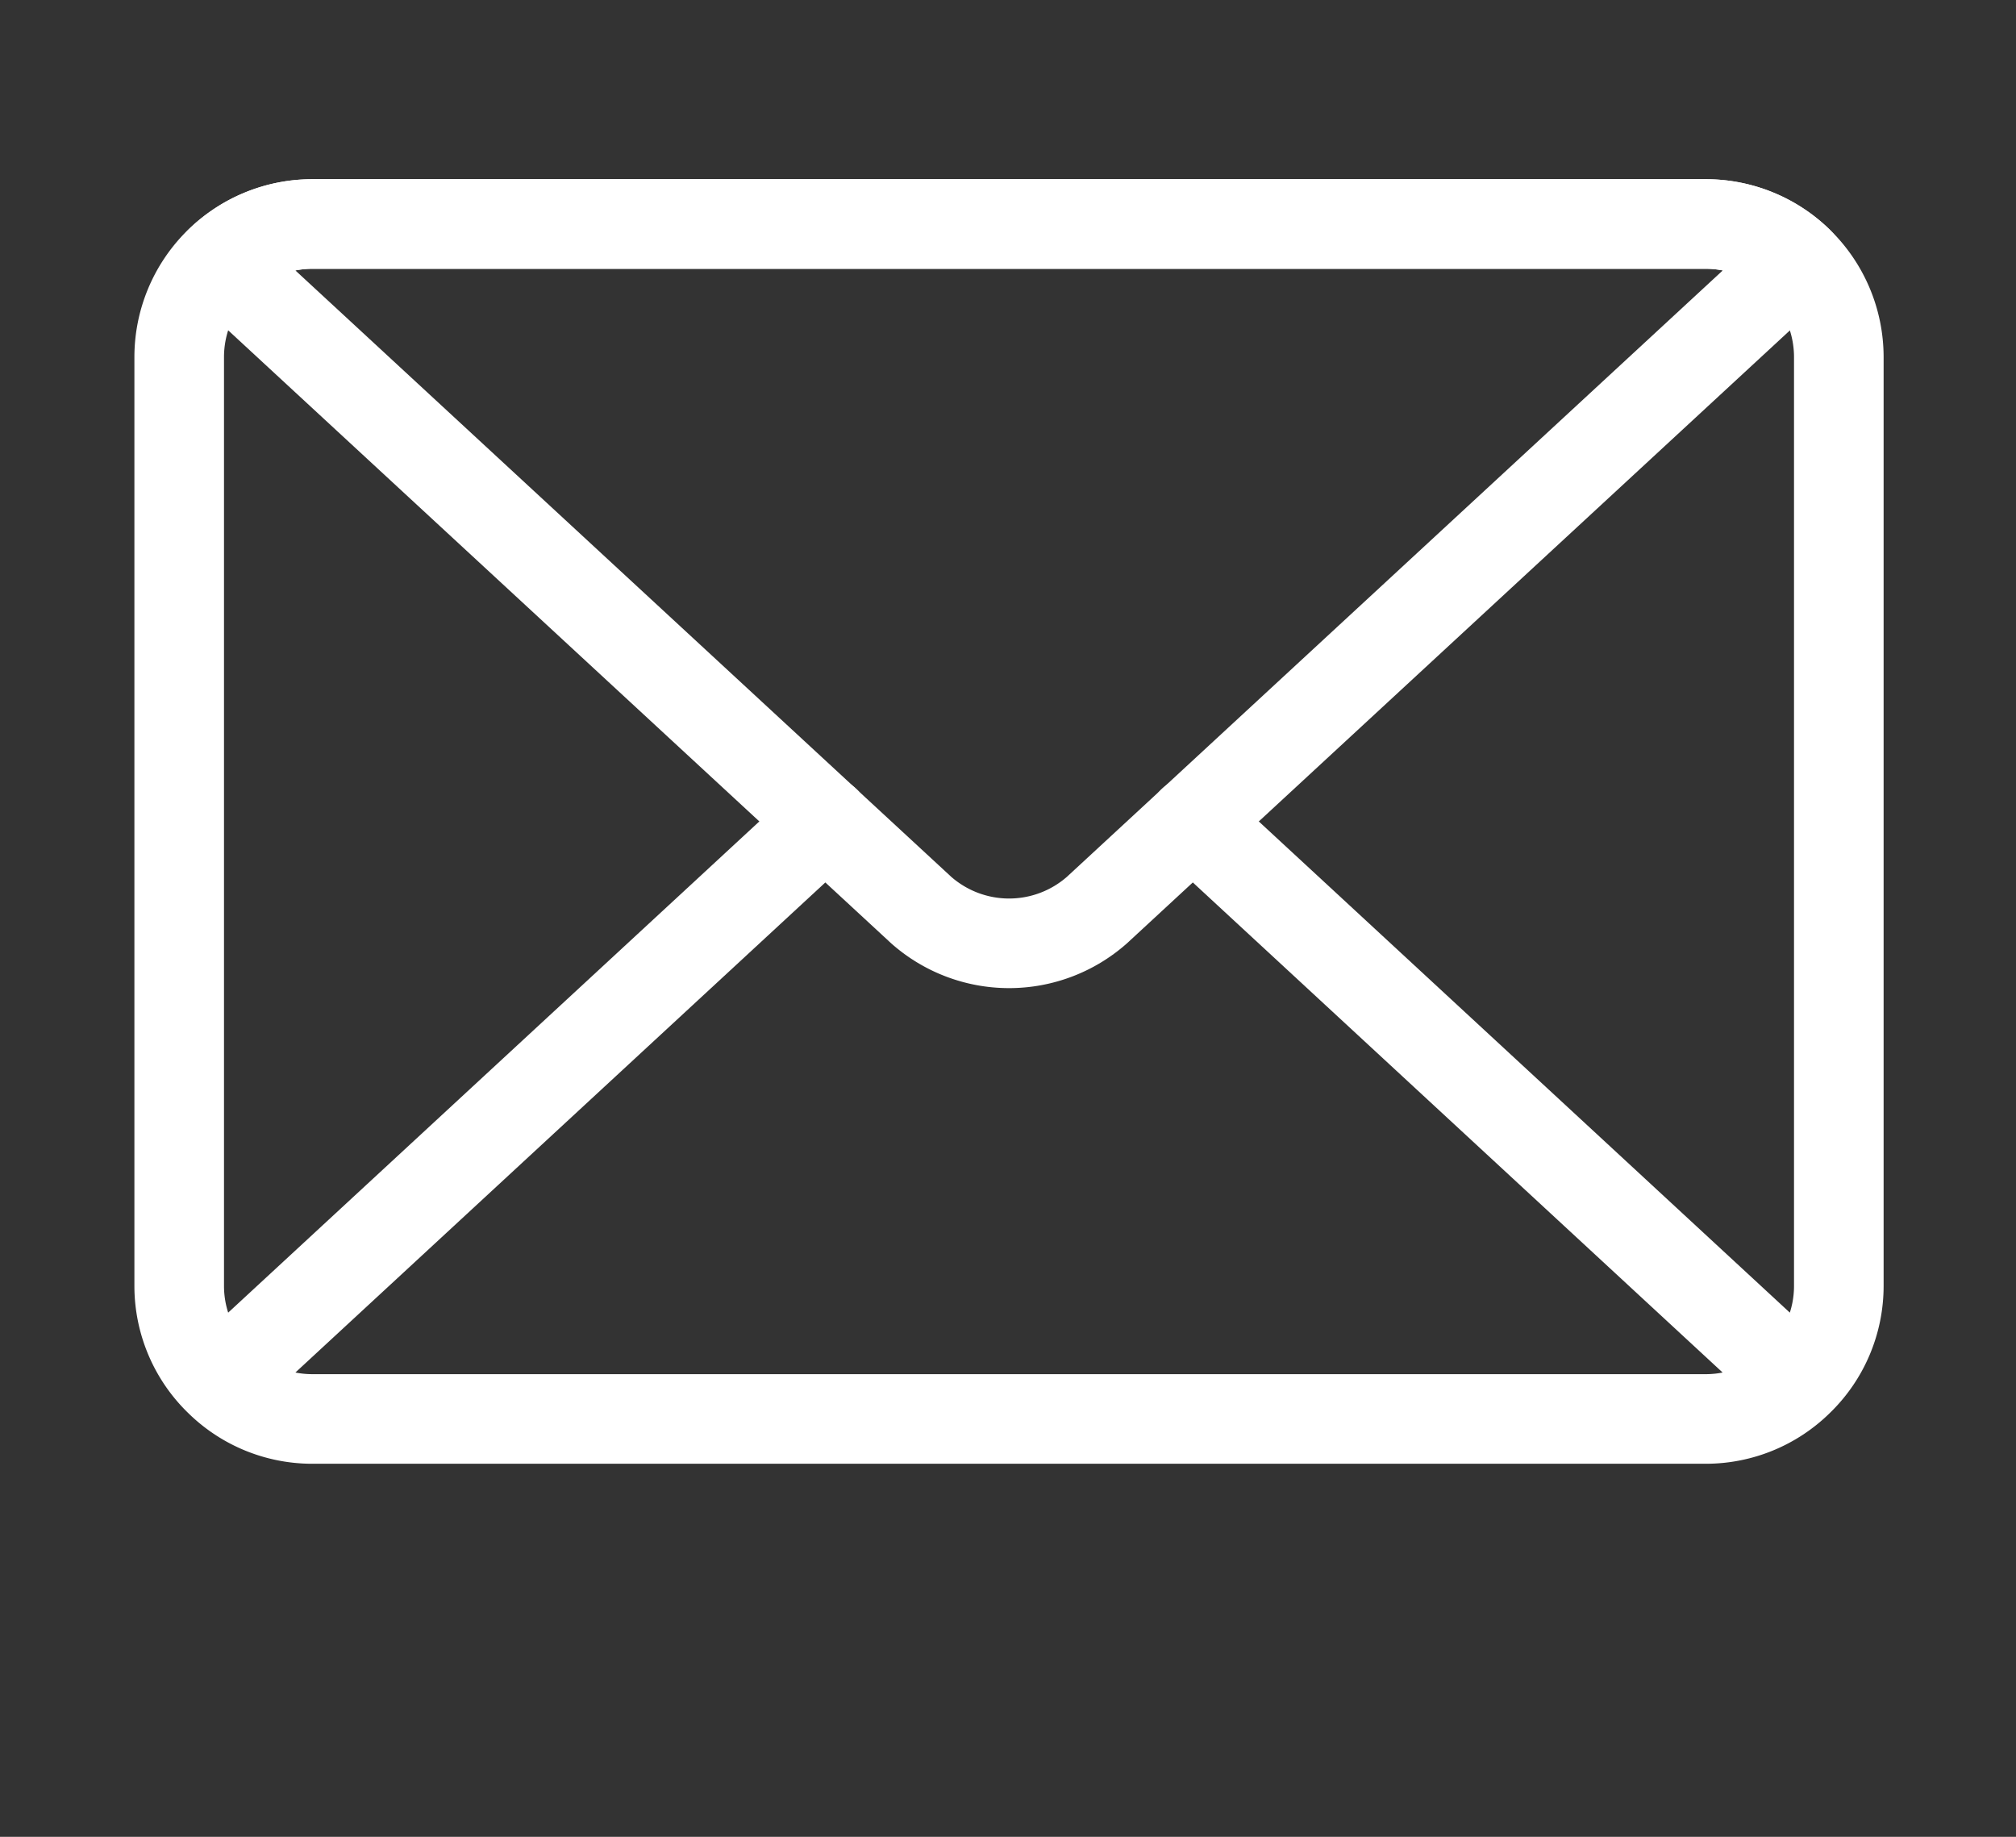
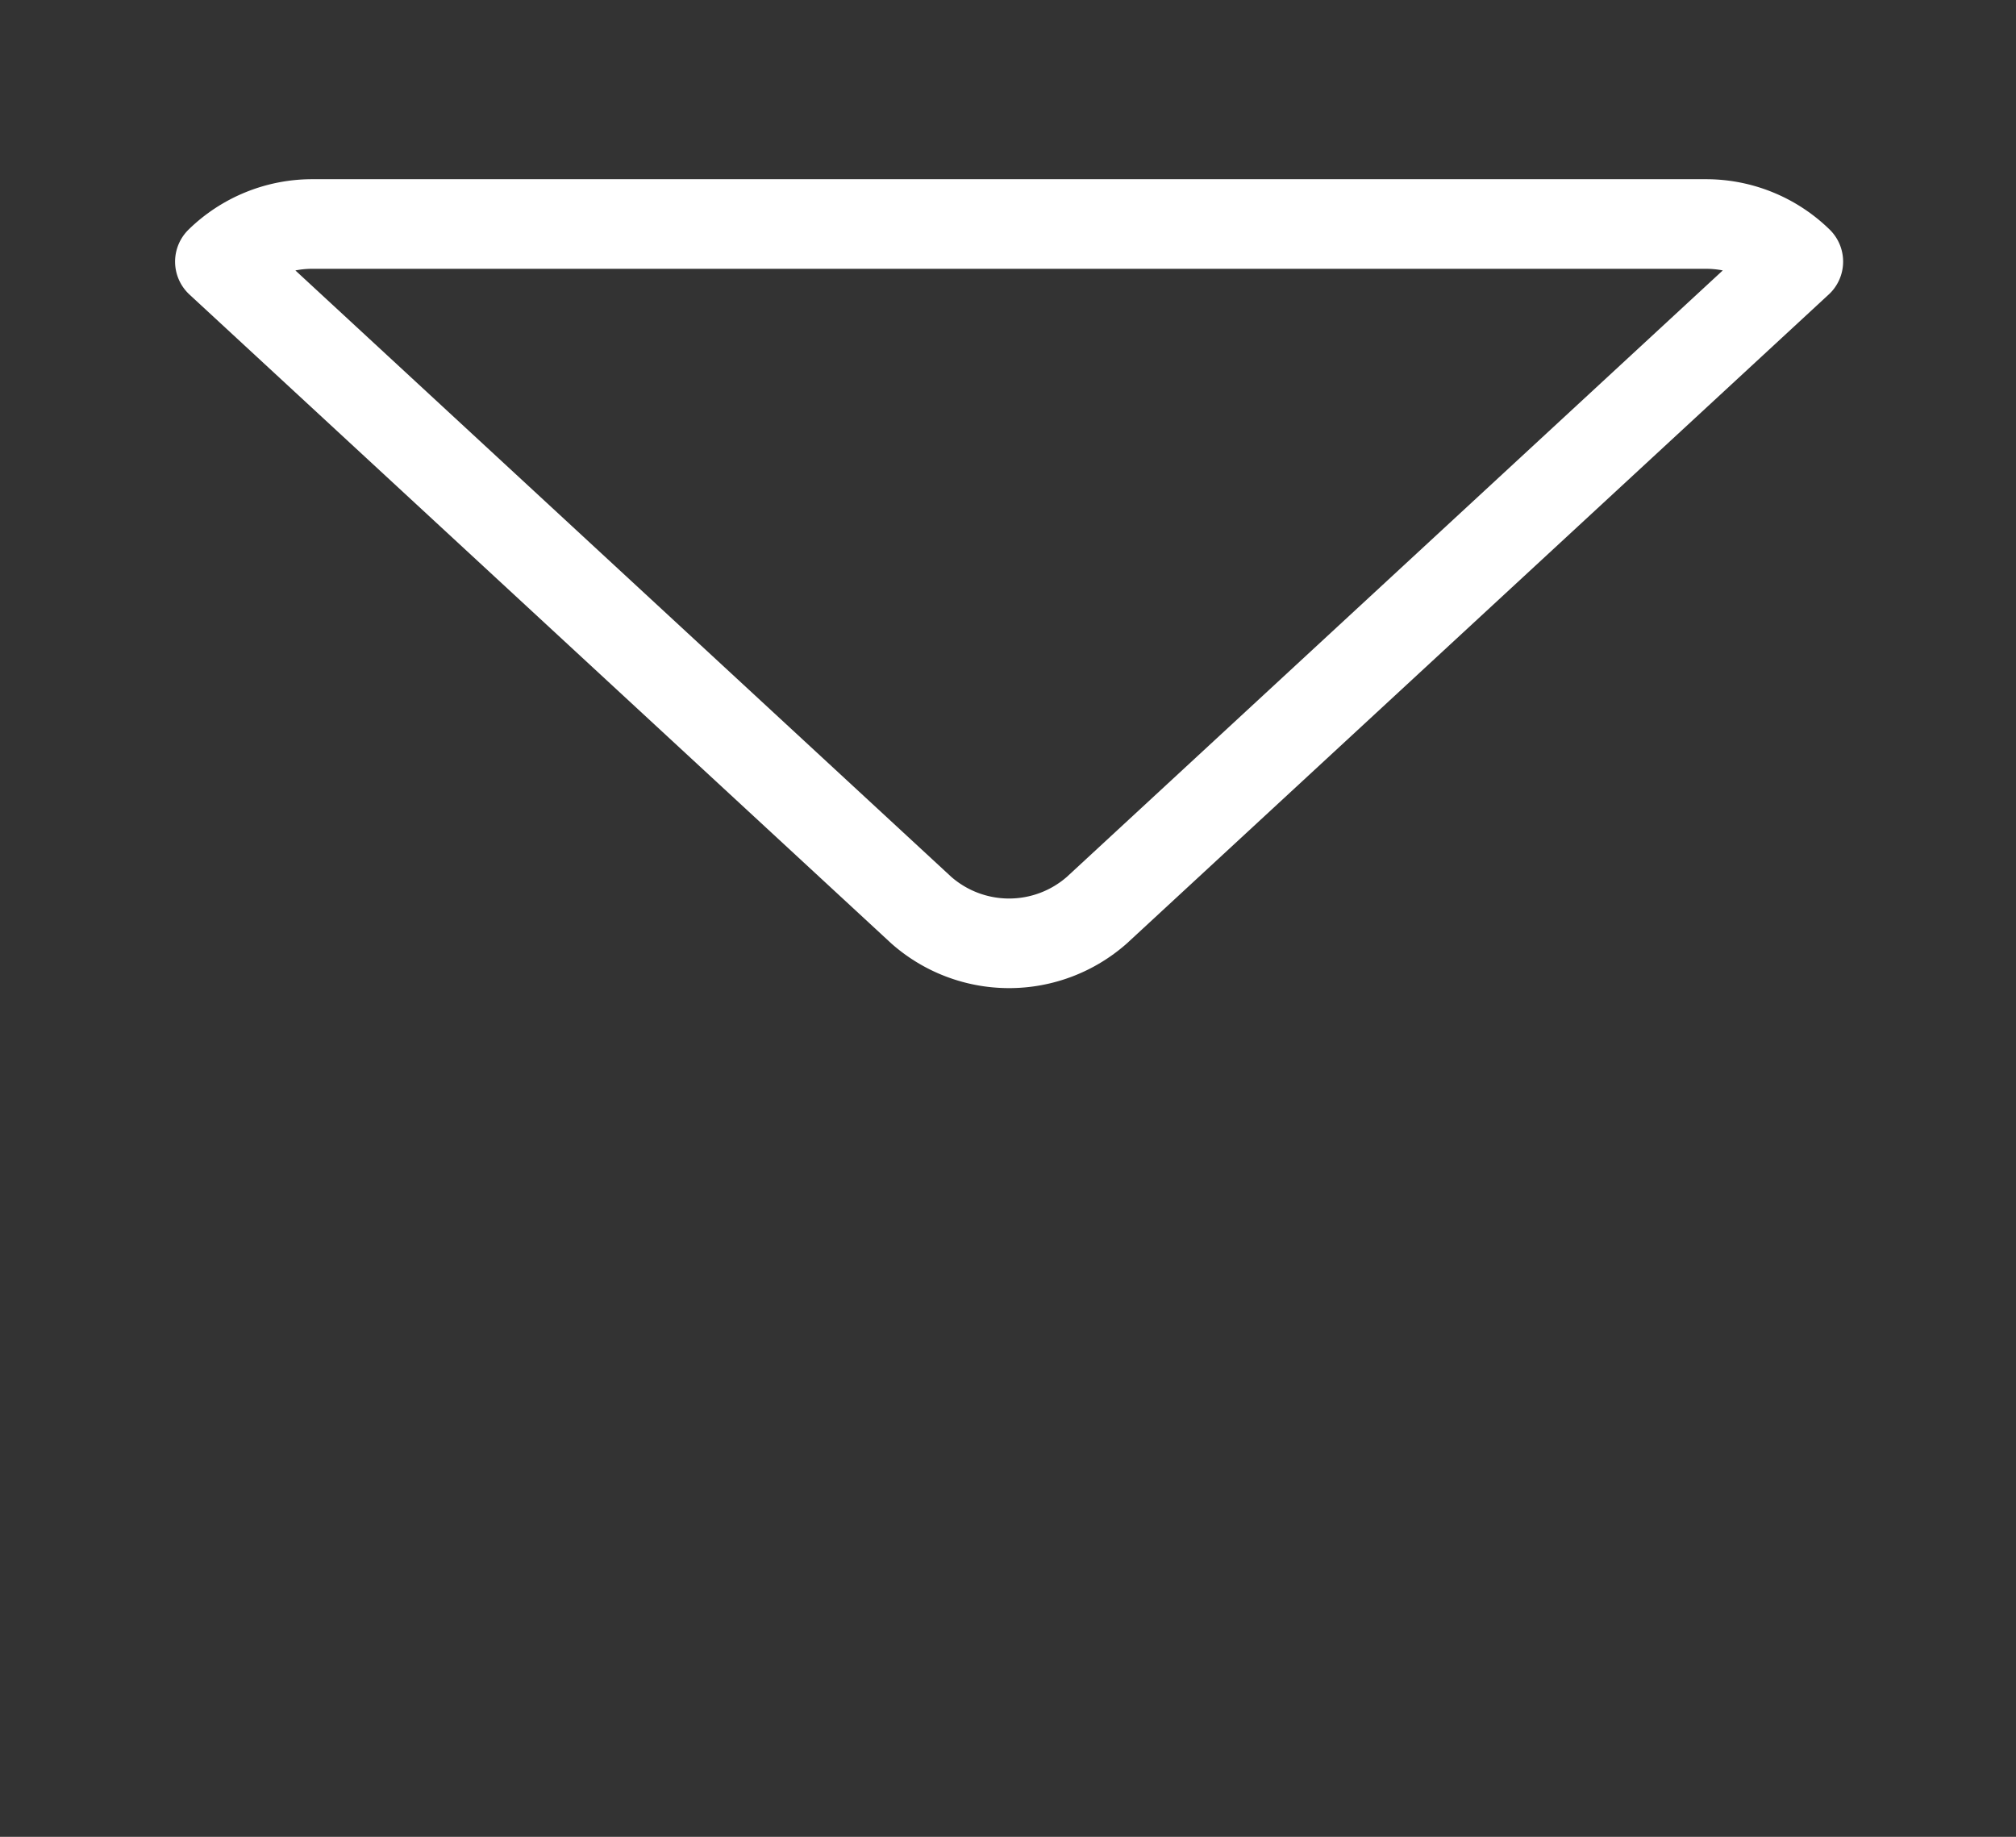
<svg xmlns="http://www.w3.org/2000/svg" width="45" height="41" viewBox="0 0 45 41">
  <rect x="0" y="0" width="45" height="41" fill="#333333" stroke="none" />
  <defs>
    <clipPath id="clip-Artboard_2">
      <rect width="45" height="41" />
    </clipPath>
  </defs>
  <g id="Artboard_2" data-name="Artboard – 2" clip-path="url(#clip-Artboard_2)">
    <rect width="45" height="41" fill="rgba(255,255,255,0)" />
    <g id="Group_1" data-name="Group 1" transform="translate(43 0.957)">
      <g id="Group_1-2" data-name="Group 1" transform="translate(-39 4.043)">
-         <path id="Path_1" data-name="Path 1" d="M168.082,213H136.964A2.972,2.972,0,0,0,134,215.963v20.746a2.951,2.951,0,0,0,.908,2.124l13.517-12.5-13.517,12.5a2.95,2.95,0,0,0,2.056.84h31.118a2.949,2.949,0,0,0,2.055-.84l-13.514-12.5,13.514,12.5a2.949,2.949,0,0,0,.908-2.124V215.963A2.972,2.972,0,0,0,168.082,213Z" transform="translate(-134 -213)" fill="none" stroke="#fff" stroke-linecap="round" stroke-linejoin="round" stroke-width="2" />
        <path id="Path_2" data-name="Path 2" d="M154.8,228.316l15.658-14.477A2.95,2.95,0,0,0,168.4,213H137.281a2.951,2.951,0,0,0-2.056.84l15.657,14.476A2.963,2.963,0,0,0,154.8,228.316Z" transform="translate(-134.317 -213)" fill="none" stroke="#fff" stroke-linecap="round" stroke-linejoin="round" stroke-width="2" />
      </g>
    </g>
  </g>
</svg>